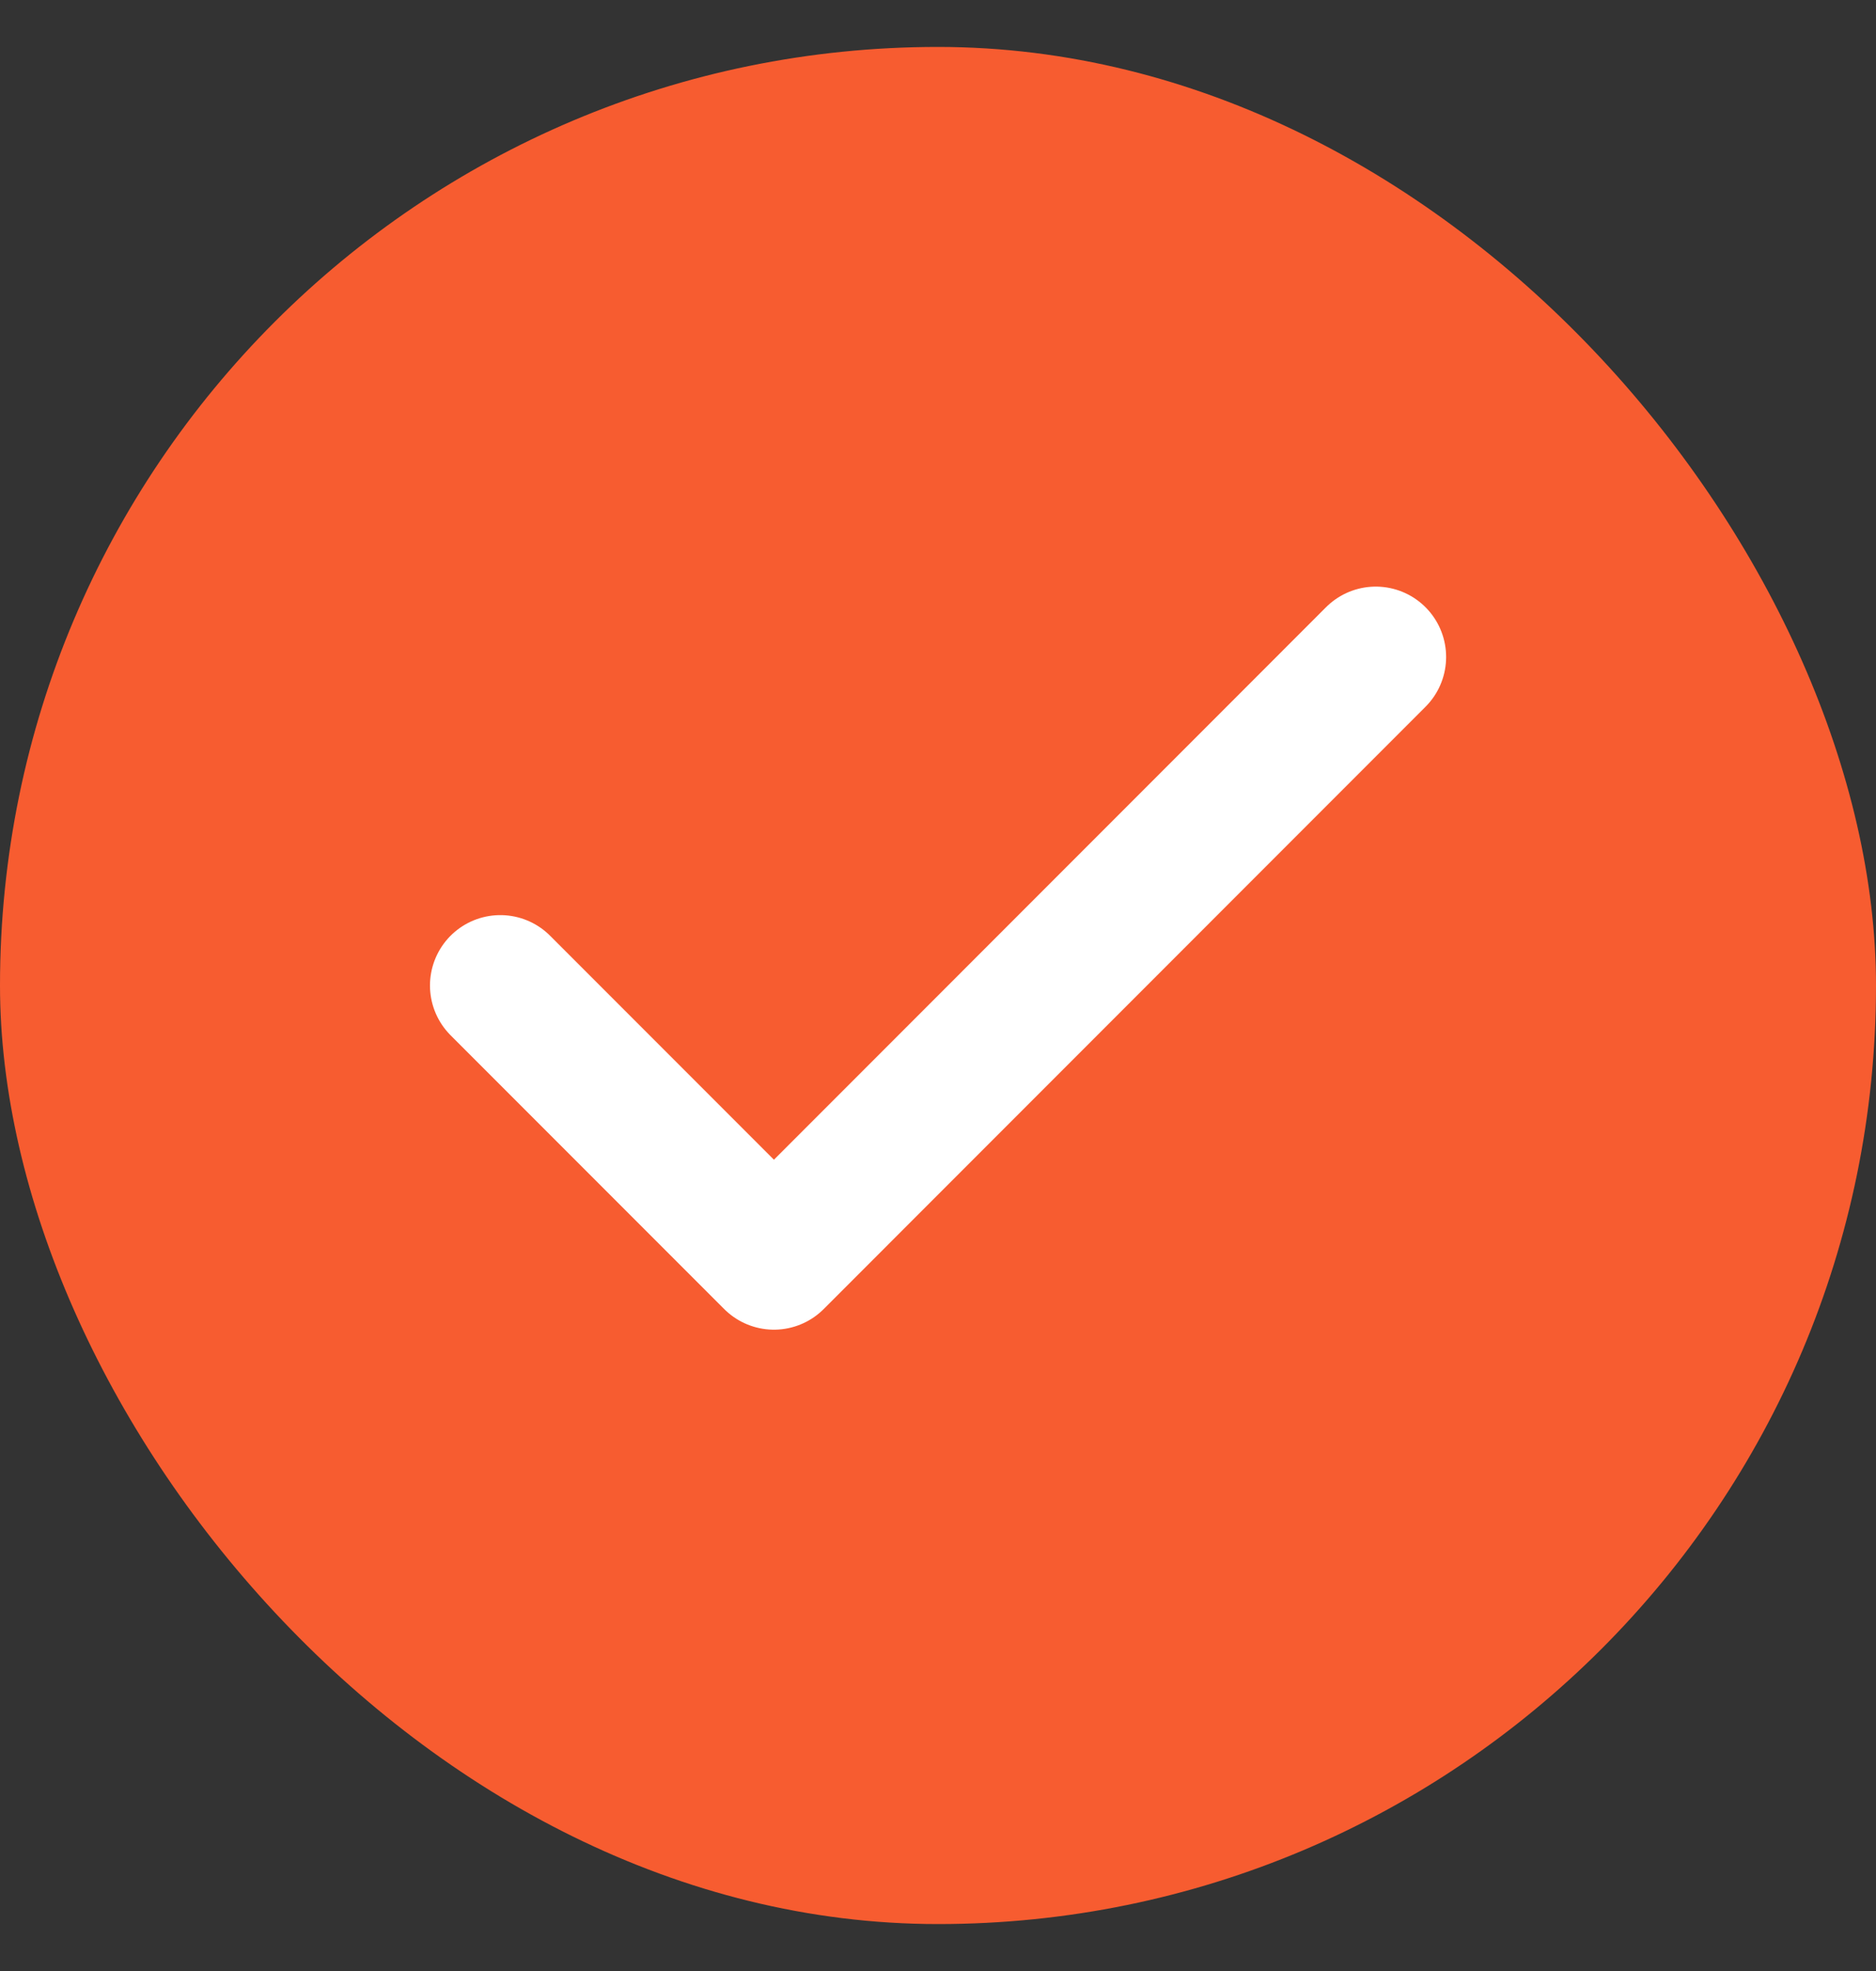
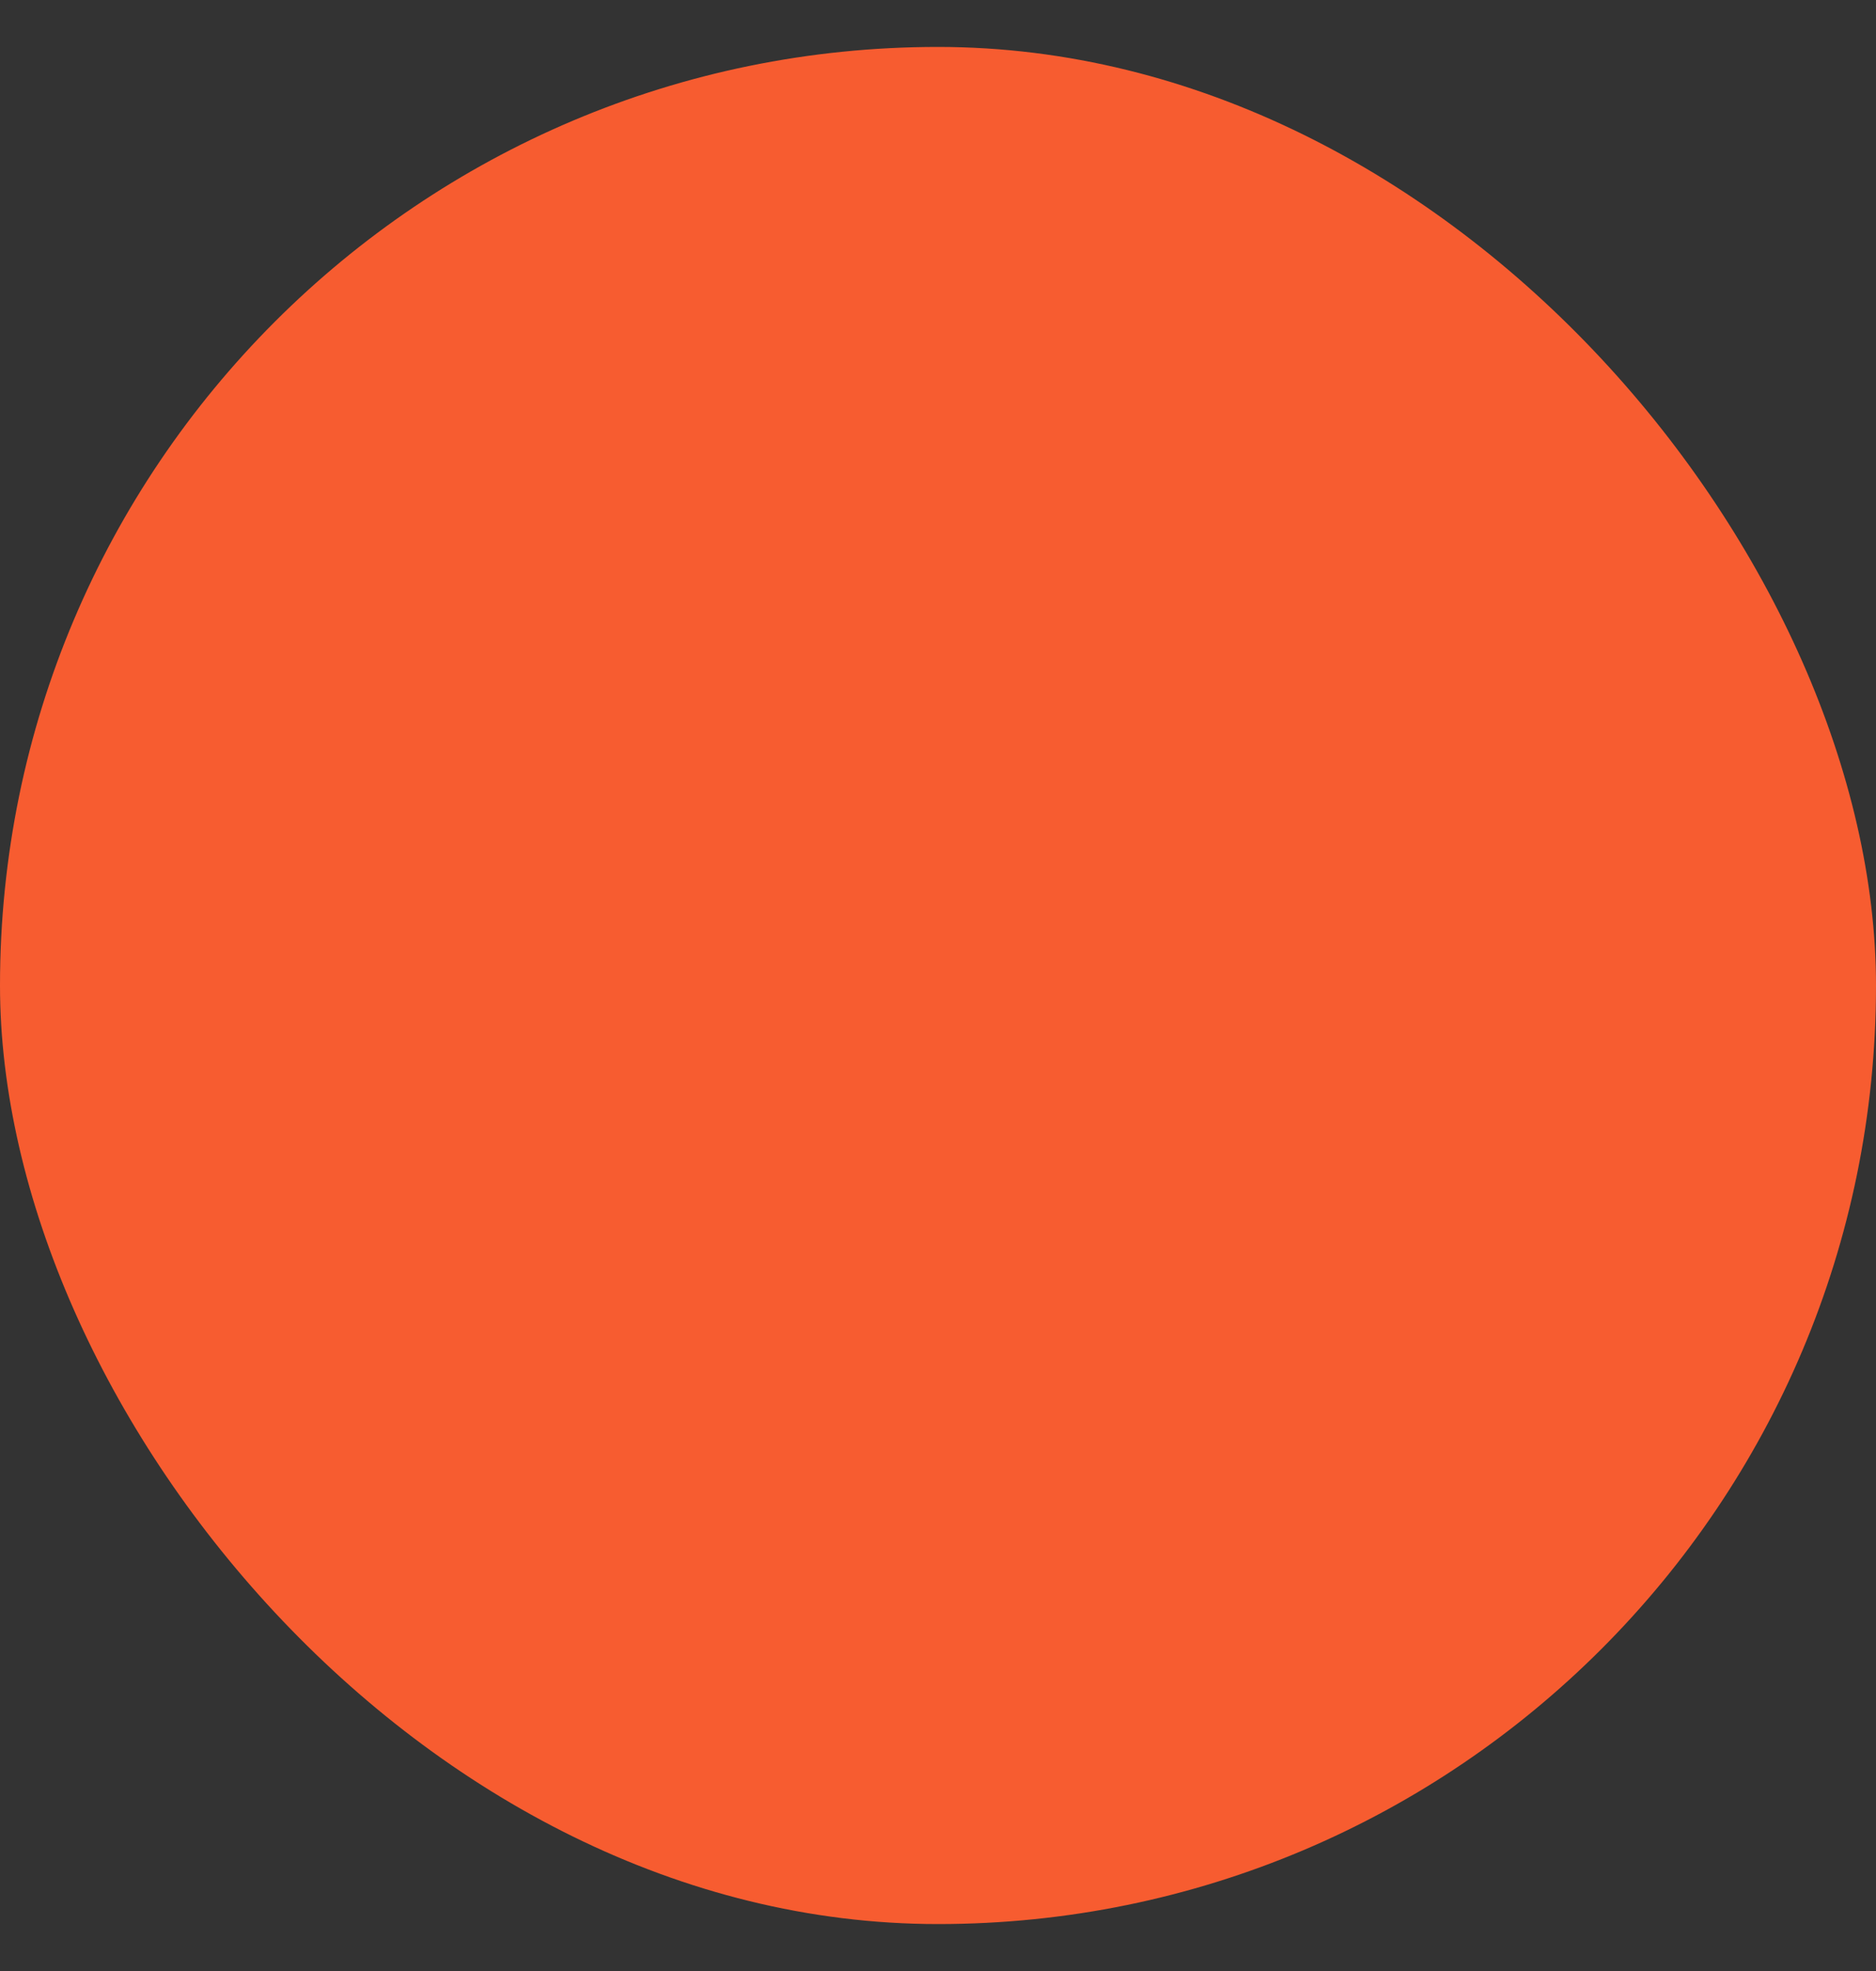
<svg xmlns="http://www.w3.org/2000/svg" width="20" height="21" viewBox="0 0 20 21" fill="none">
  <rect x="0" y="0" width="20" height="21" fill="#333333" stroke="none" />
  <rect y="0.5" width="20" height="20" rx="10" fill="#F75C30" />
-   <path d="M14.667 7L8.251 13.417L5.334 10.5" stroke="white" stroke-width="1.5" stroke-linecap="round" stroke-linejoin="round" />
</svg>